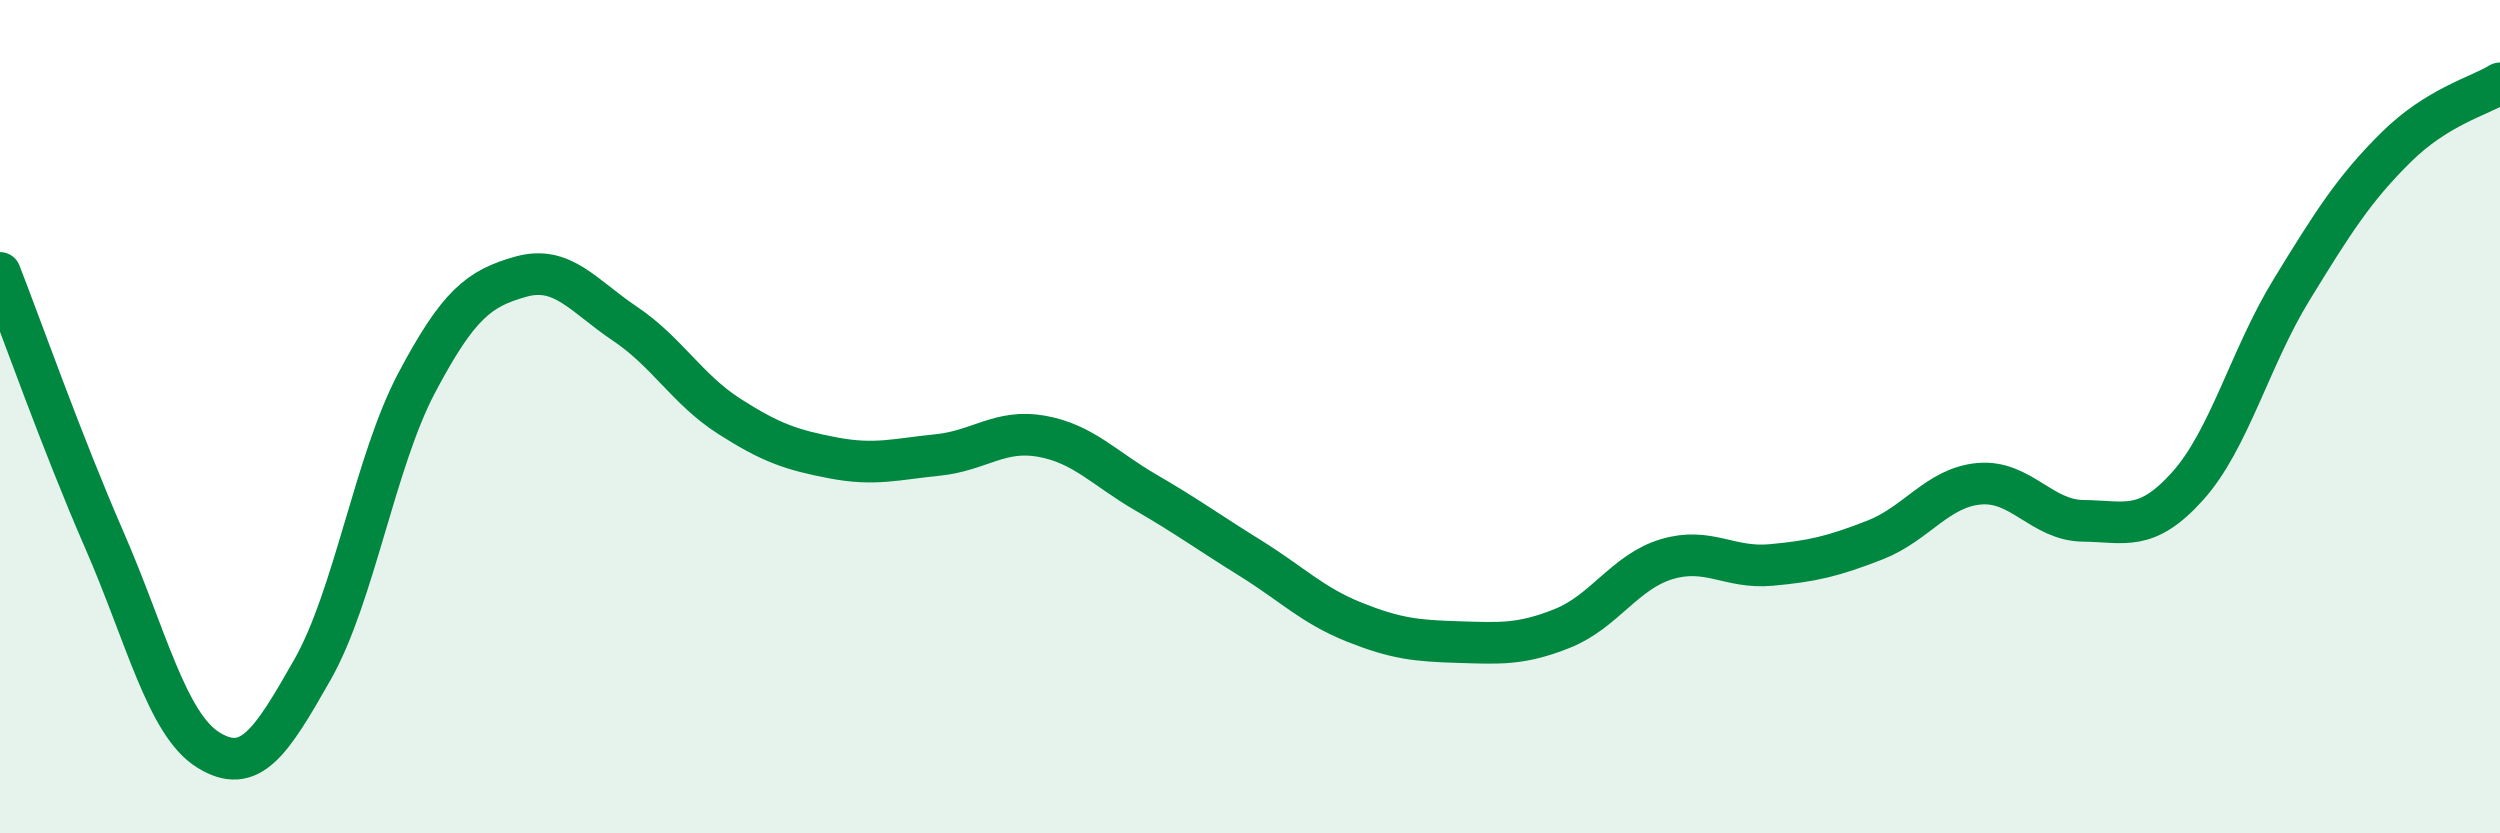
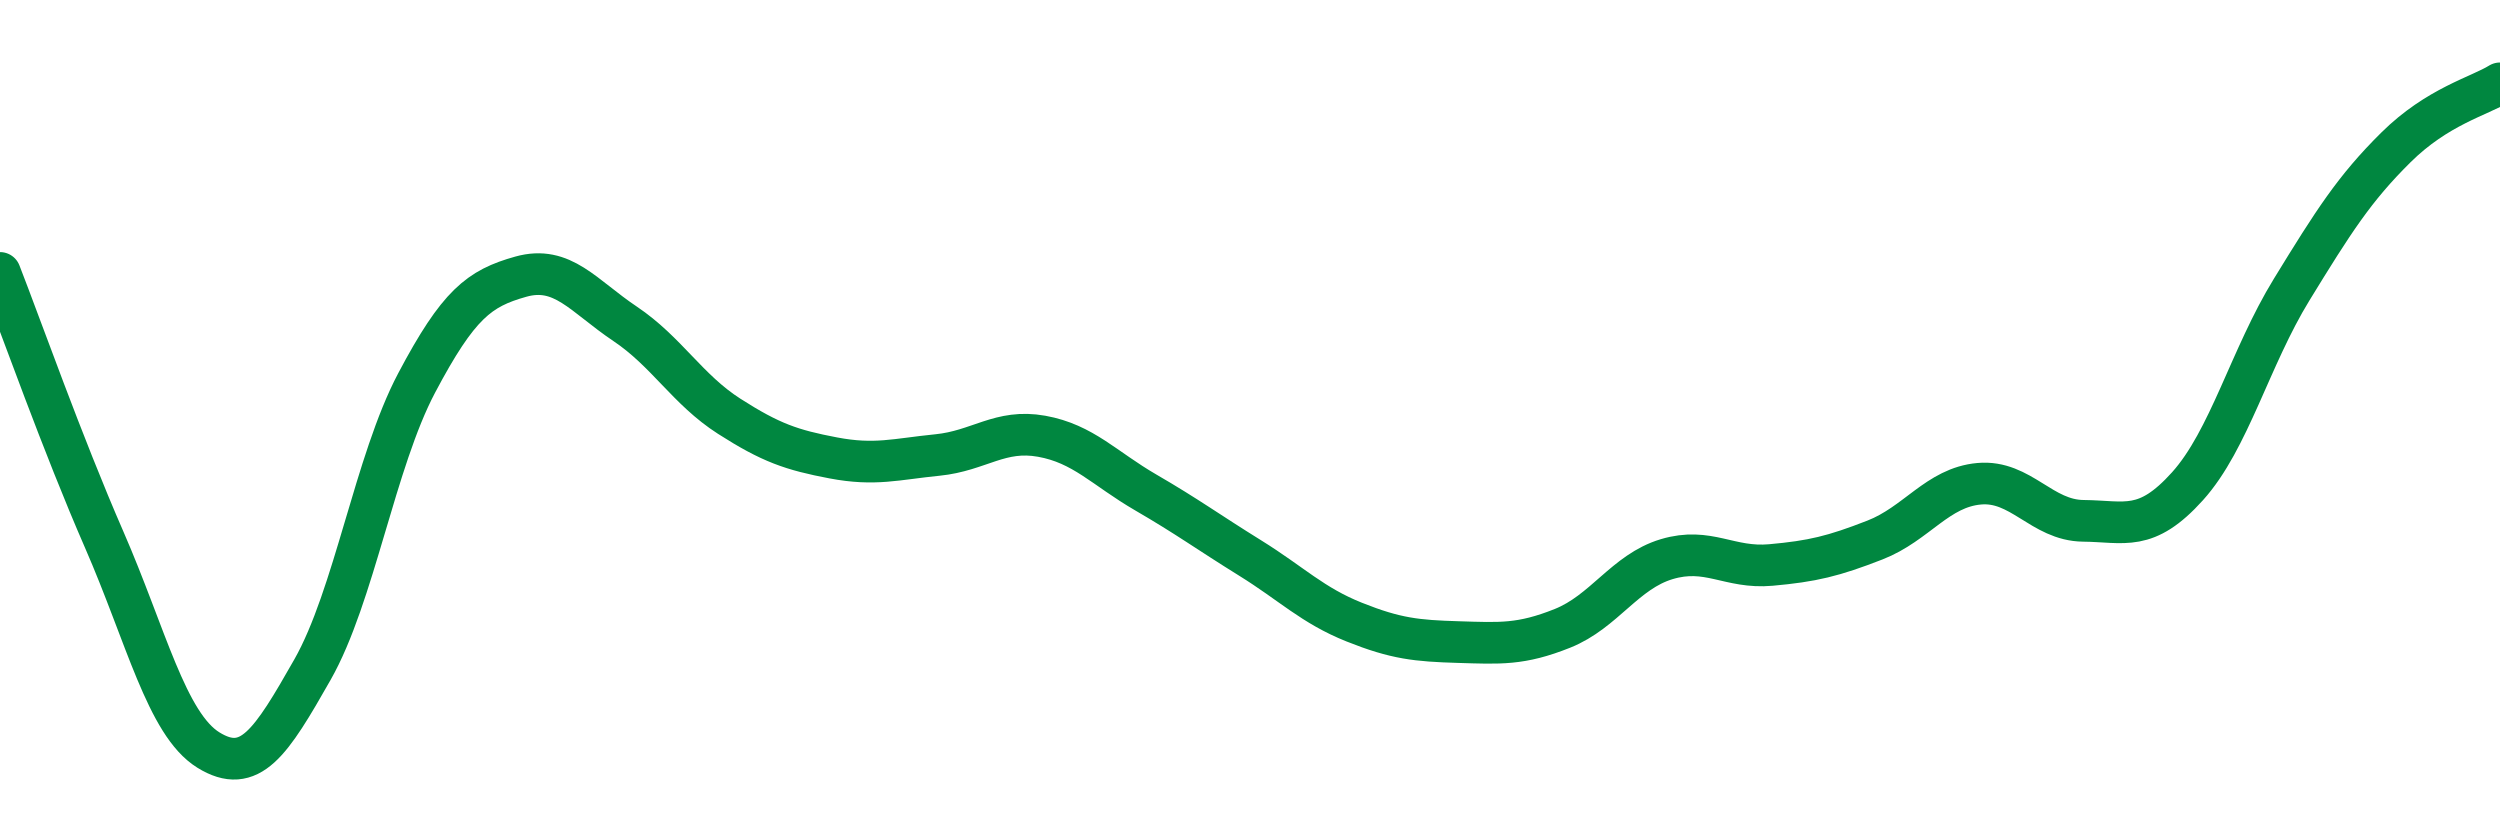
<svg xmlns="http://www.w3.org/2000/svg" width="60" height="20" viewBox="0 0 60 20">
-   <path d="M 0,6.55 C 0.5,7.83 1.5,10.66 2.5,12.95 C 3.5,15.24 4,17.38 5,18 C 6,18.62 6.5,17.83 7.5,16.07 C 8.5,14.31 9,11.08 10,9.19 C 11,7.3 11.5,6.92 12.5,6.64 C 13.5,6.36 14,7.1 15,7.77 C 16,8.44 16.5,9.35 17.5,9.99 C 18.5,10.63 19,10.8 20,10.99 C 21,11.18 21.5,11.02 22.5,10.92 C 23.5,10.82 24,10.29 25,10.47 C 26,10.65 26.5,11.24 27.5,11.82 C 28.5,12.4 29,12.77 30,13.39 C 31,14.01 31.5,14.53 32.5,14.93 C 33.5,15.33 34,15.38 35,15.41 C 36,15.44 36.5,15.48 37.5,15.08 C 38.5,14.68 39,13.72 40,13.42 C 41,13.12 41.5,13.65 42.5,13.56 C 43.5,13.47 44,13.35 45,12.96 C 46,12.57 46.5,11.7 47.5,11.61 C 48.5,11.52 49,12.49 50,12.5 C 51,12.51 51.5,12.78 52.5,11.67 C 53.5,10.56 54,8.58 55,6.95 C 56,5.32 56.5,4.53 57.5,3.54 C 58.5,2.55 59.5,2.31 60,2L60 20L0 20Z" fill="#008740" opacity="0.1" stroke-linecap="round" stroke-linejoin="round" />
  <path d="M 0,6.55 C 0.5,7.83 1.5,10.66 2.5,12.95 C 3.5,15.24 4,17.38 5,18 C 6,18.62 6.5,17.83 7.5,16.07 C 8.5,14.31 9,11.08 10,9.19 C 11,7.3 11.5,6.92 12.5,6.64 C 13.5,6.36 14,7.1 15,7.77 C 16,8.44 16.5,9.35 17.5,9.99 C 18.5,10.63 19,10.8 20,10.99 C 21,11.18 21.5,11.02 22.5,10.92 C 23.5,10.82 24,10.29 25,10.47 C 26,10.65 26.5,11.24 27.5,11.82 C 28.5,12.4 29,12.77 30,13.39 C 31,14.01 31.5,14.53 32.5,14.93 C 33.5,15.33 34,15.38 35,15.41 C 36,15.44 36.5,15.48 37.5,15.08 C 38.5,14.68 39,13.72 40,13.42 C 41,13.12 41.5,13.65 42.5,13.56 C 43.5,13.47 44,13.35 45,12.96 C 46,12.57 46.5,11.7 47.5,11.61 C 48.5,11.52 49,12.49 50,12.5 C 51,12.51 51.5,12.78 52.5,11.67 C 53.5,10.56 54,8.58 55,6.95 C 56,5.32 56.5,4.53 57.5,3.54 C 58.5,2.55 59.5,2.31 60,2" stroke="#008740" stroke-width="1" fill="none" stroke-linecap="round" stroke-linejoin="round" />
</svg>